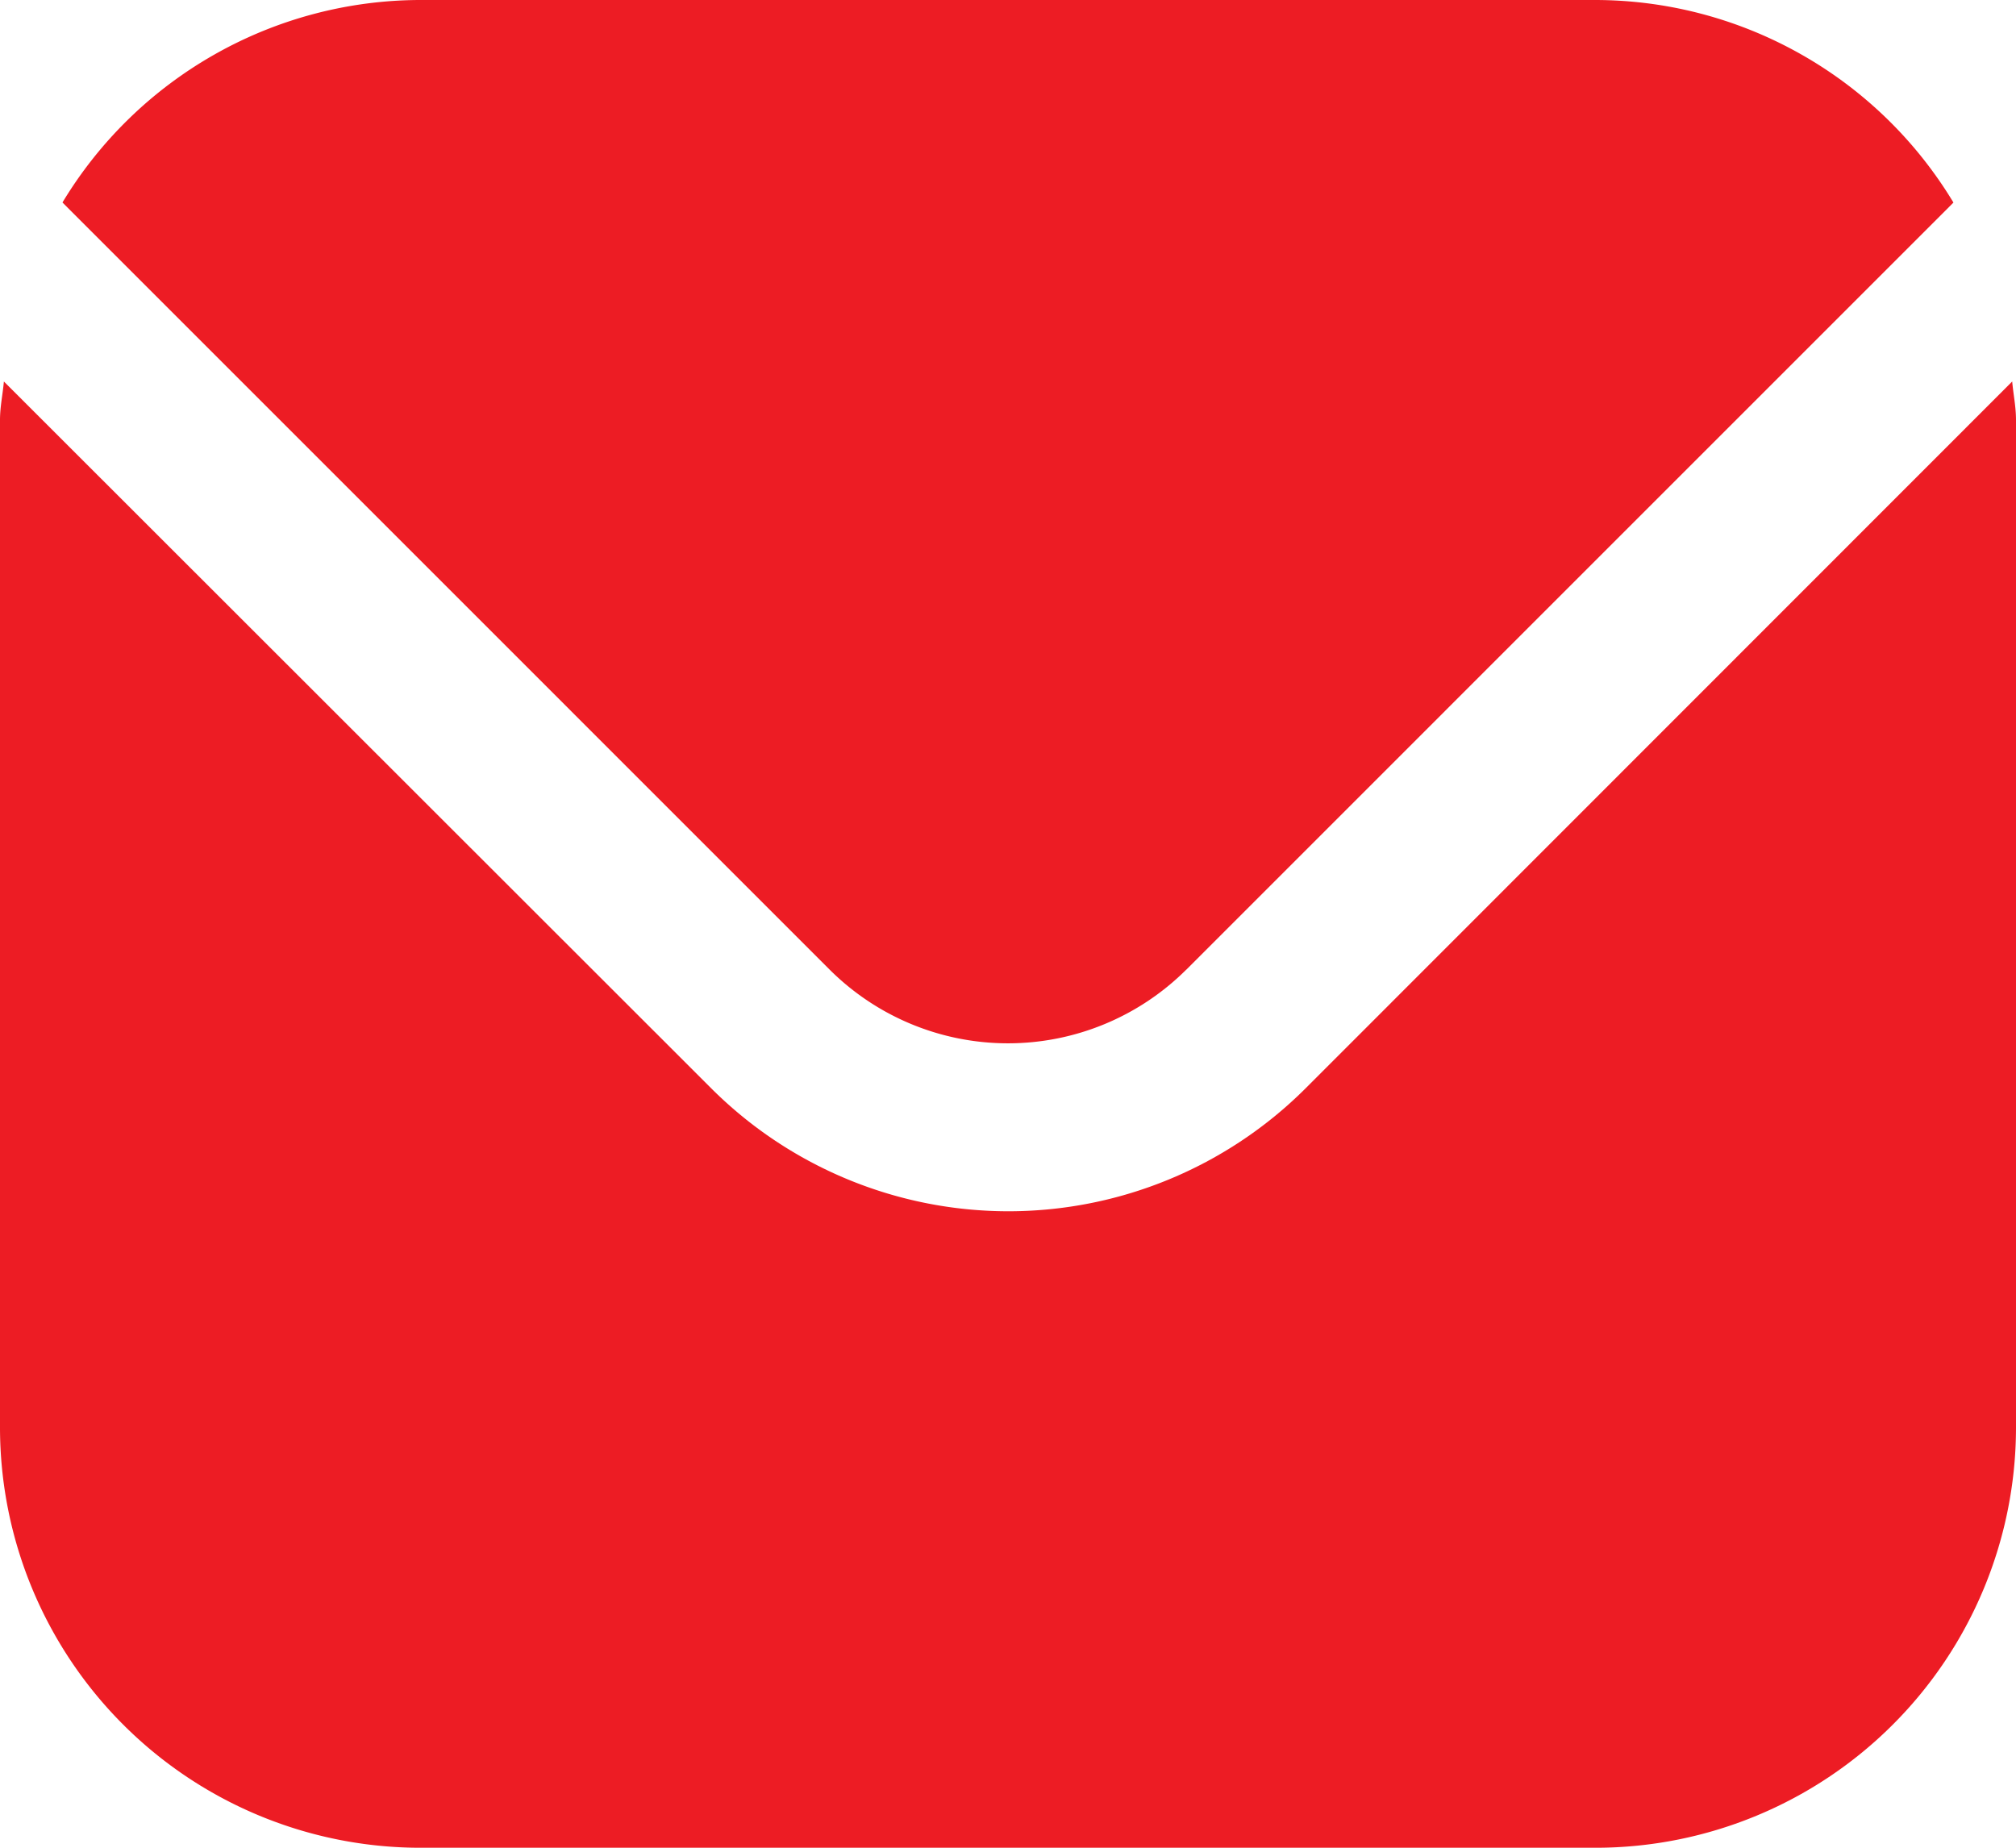
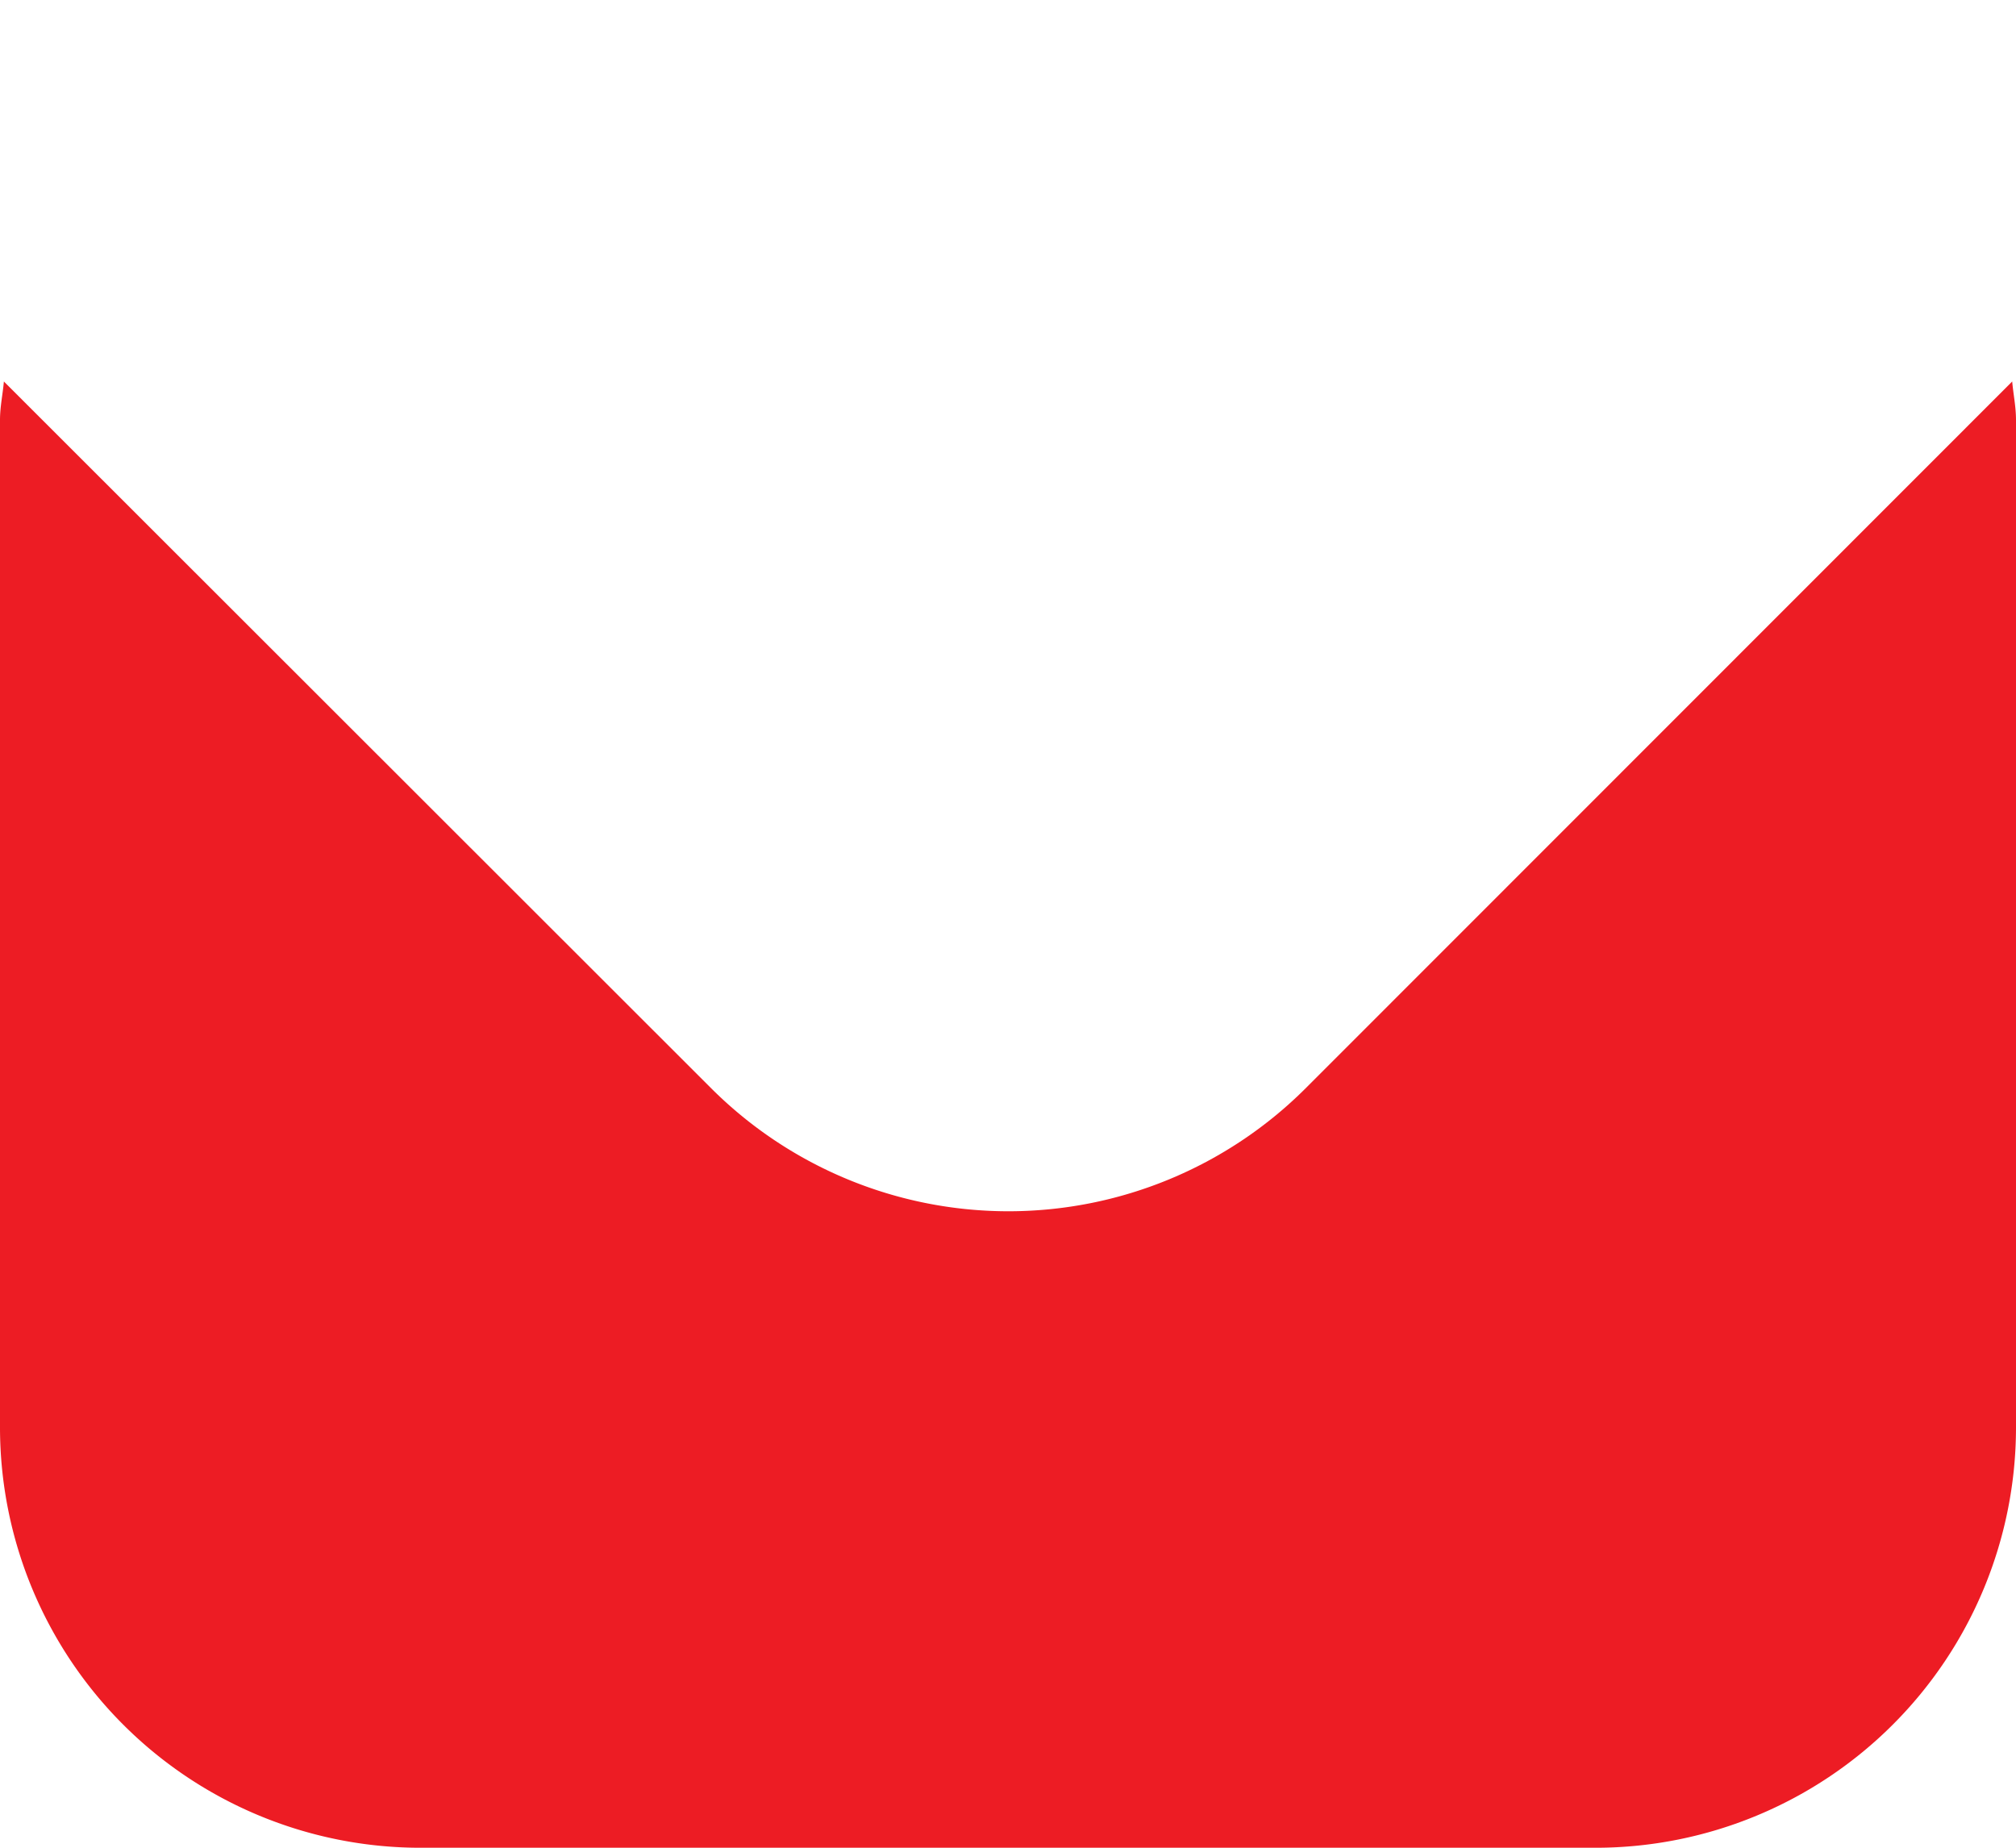
<svg xmlns="http://www.w3.org/2000/svg" id="fi-sr-envelope" width="24.4" height="22.367" viewBox="0 0 24.4 22.367">
  <path id="Path_56" data-name="Path 56" d="M24.354,5.542,15.8,14.1a5.091,5.091,0,0,1-7.19,0L.047,5.542C.033,5.7,0,5.848,0,6.008v12.2a5.09,5.09,0,0,0,5.083,5.083H19.317A5.09,5.09,0,0,0,24.4,18.208V6.008C24.4,5.848,24.368,5.7,24.354,5.542Z" transform="translate(0 -0.924)" fill="#ed1c24" />
-   <path id="Path_57" data-name="Path 57" d="M14.345,12.739l9.286-9.287A5.069,5.069,0,0,0,19.3,1H5.071A5.069,5.069,0,0,0,.744,3.451l9.286,9.287a3.057,3.057,0,0,0,4.315,0Z" transform="translate(0.012 -1)" fill="#ed1c24" />
</svg>